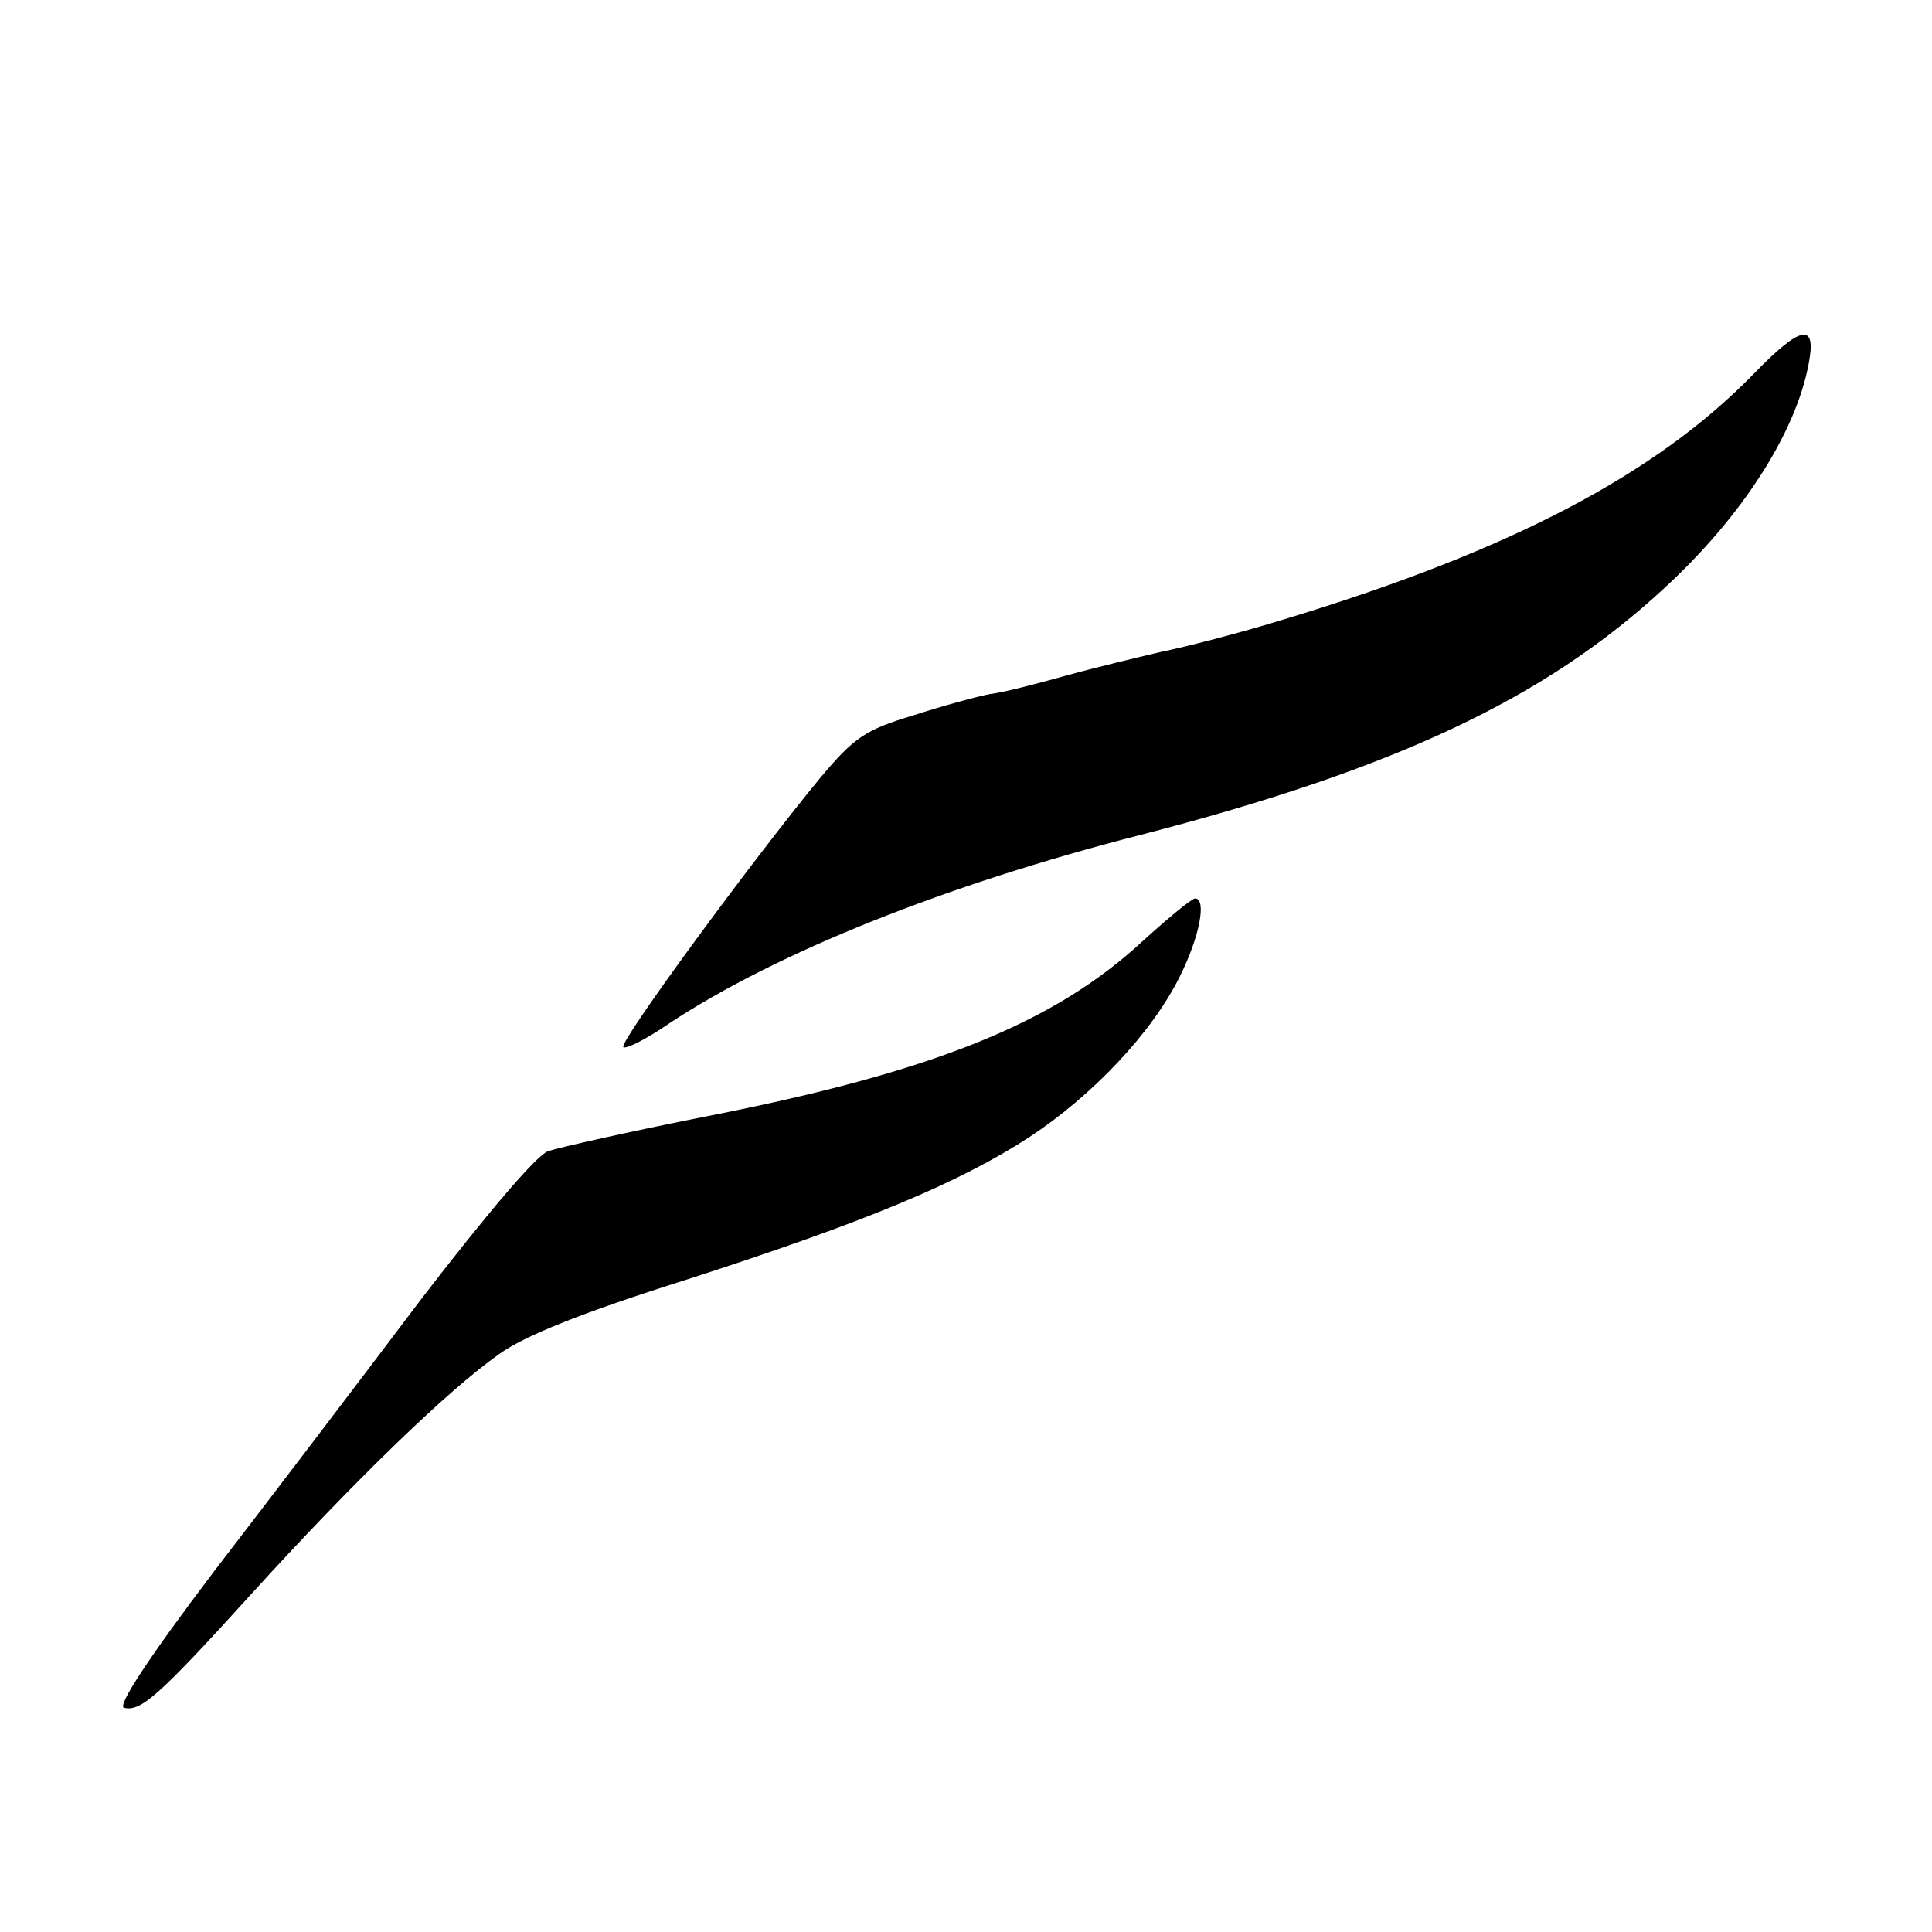
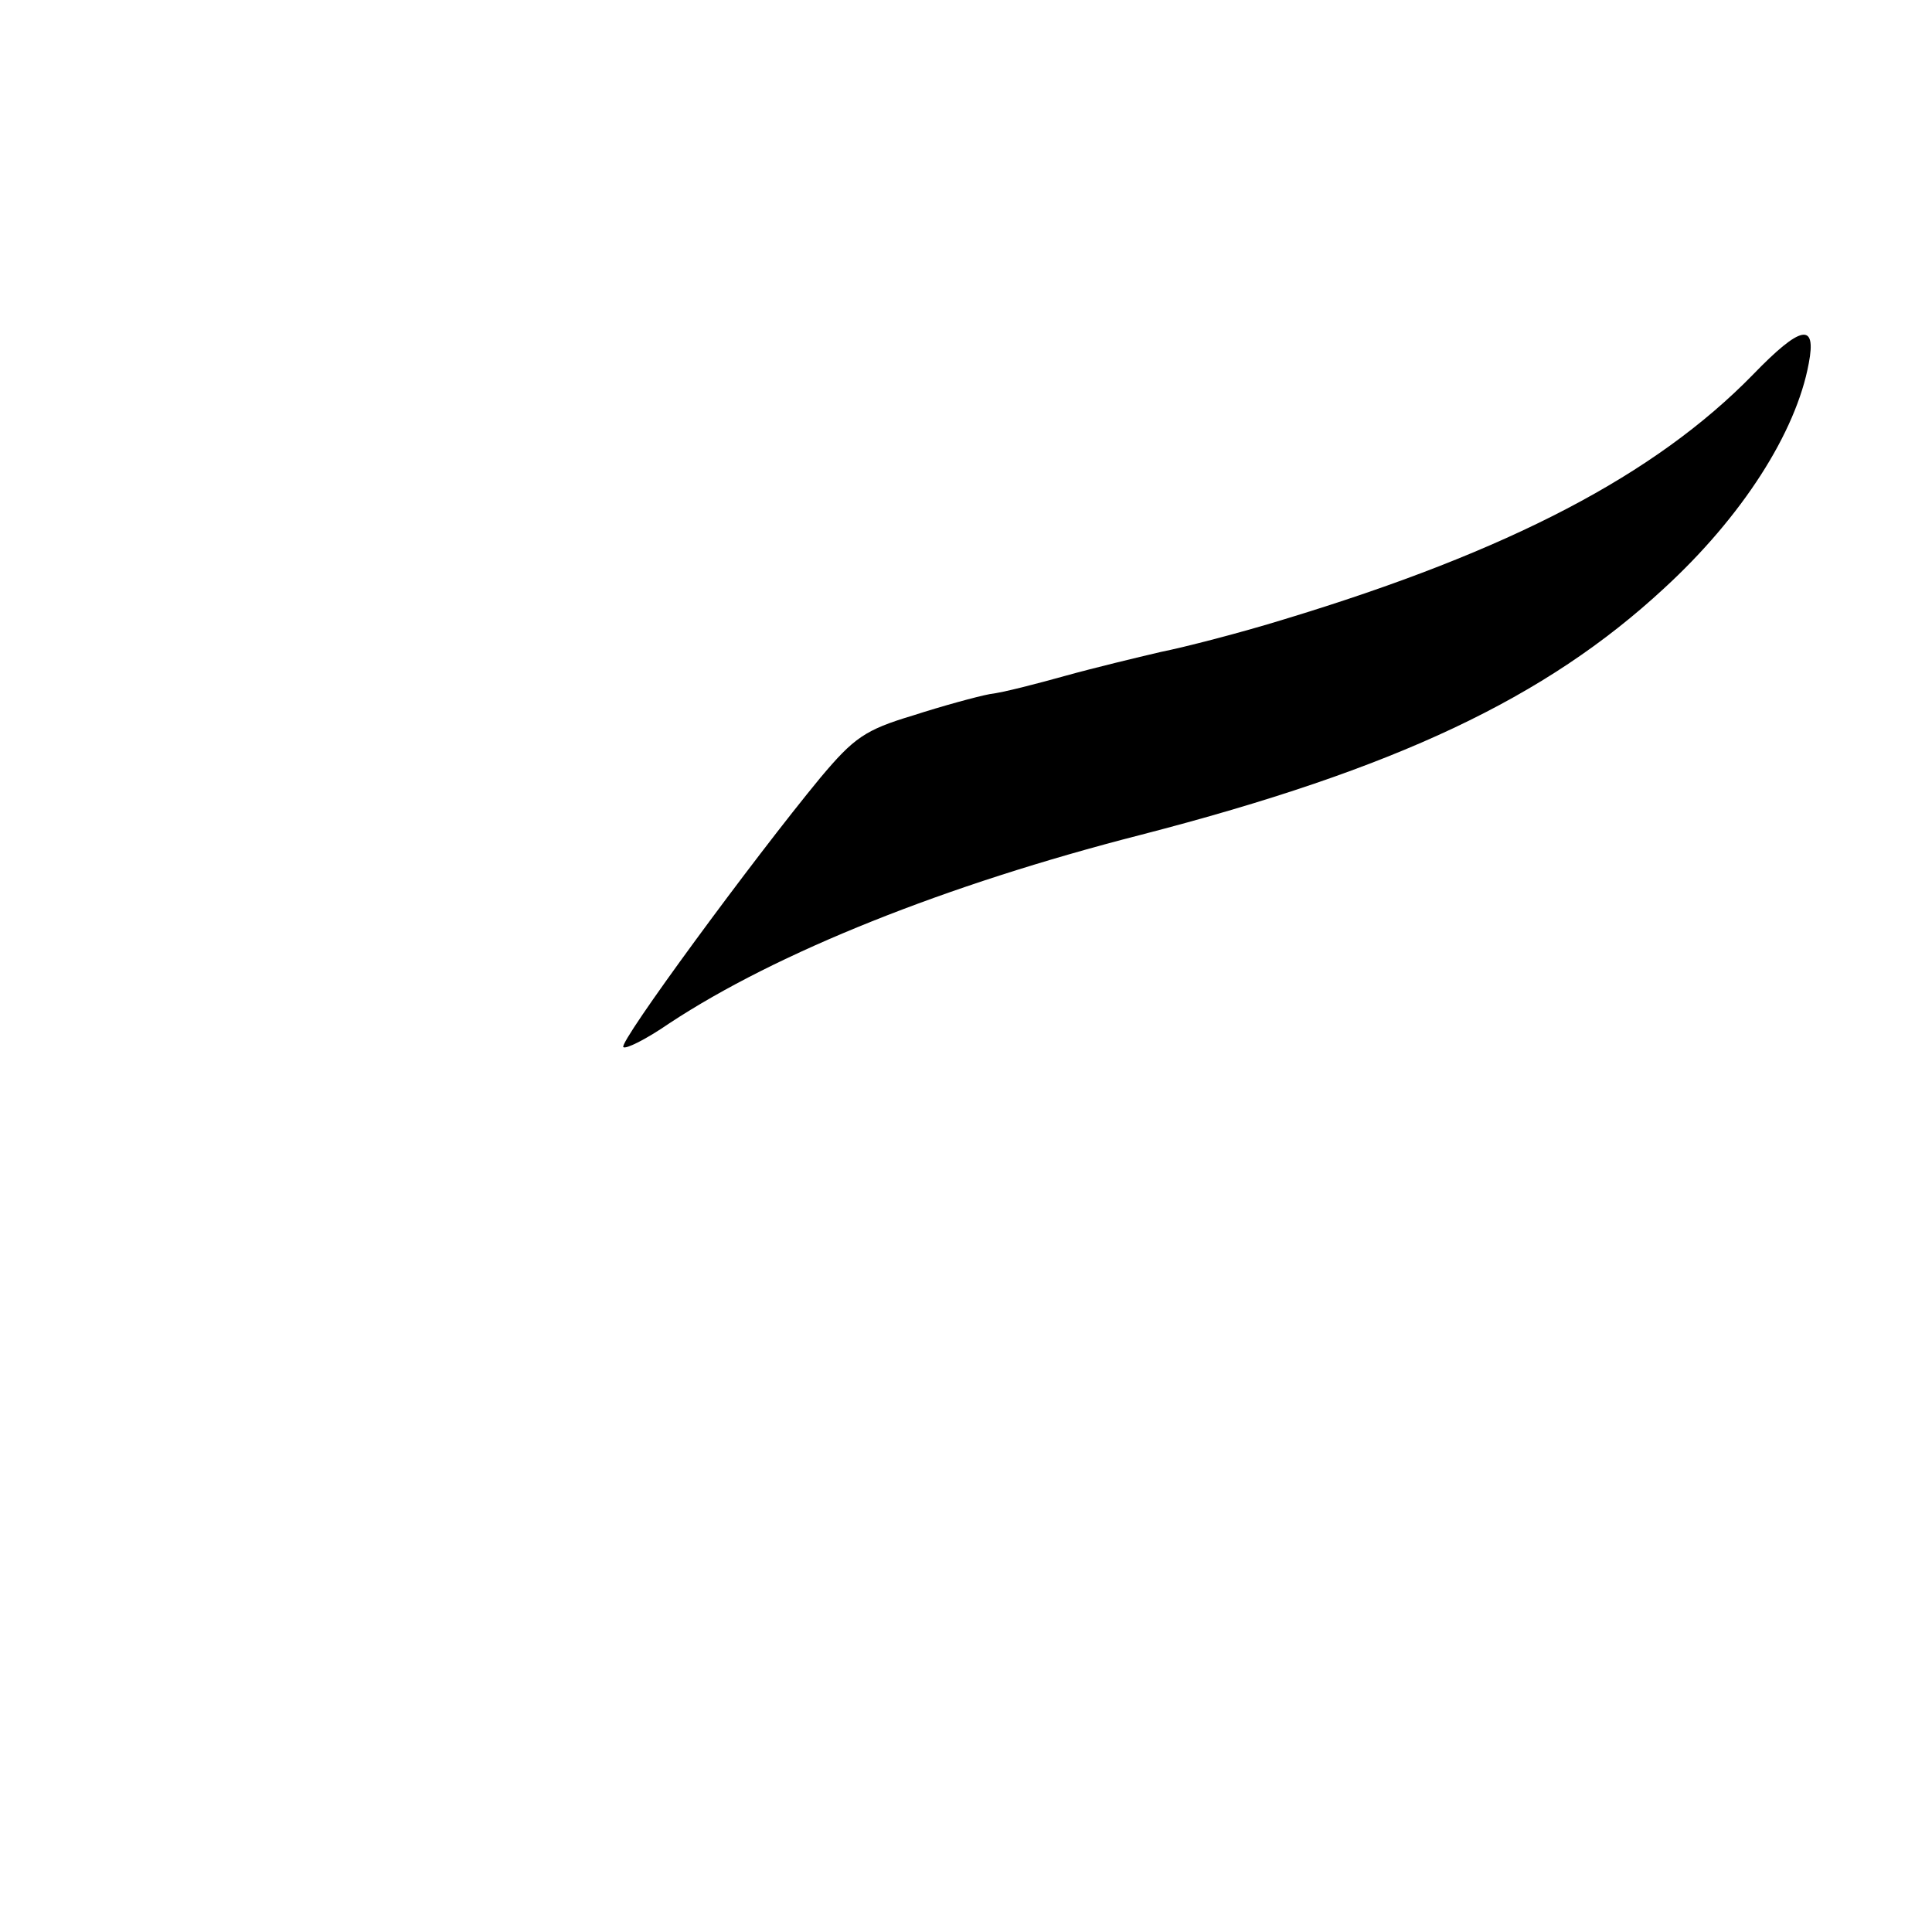
<svg xmlns="http://www.w3.org/2000/svg" version="1.0" width="243pt" height="243pt" viewBox="0 0 243 243" preserveAspectRatio="xMidYMid meet">
  <g transform="translate(0,243) scale(0.1,-0.1)" fill="#000000" stroke="none">
    <path d="M2205 1959 c-123 -126 -306 -222 -590 -308 -55 -17 -125 -35 -155 -41 -30 -7 -84 -20 -120 -30 -36 -10 -78 -21 -95 -23 -16 -3 -60 -15 -97 -27 -60 -18 -74 -28 -116 -78 -85 -103 -254 -333 -248 -339 3 -3 29 10 58 30 135 89 347 174 593 237 321 83 509 172 658 310 98 90 166 196 182 283 10 52 -10 48 -70 -14z" />
-     <path d="M1438 1247 c-112 -104 -264 -165 -549 -221 -96 -19 -185 -39 -200 -44 -15 -6 -77 -79 -160 -187 -73 -97 -191 -252 -261 -343 -81 -107 -121 -168 -112 -170 21 -5 43 14 160 143 130 143 248 257 312 302 32 23 104 52 237 94 223 72 341 121 430 179 79 52 154 131 189 202 25 50 34 98 19 98 -5 -1 -33 -24 -65 -53z" />
  </g>
</svg>